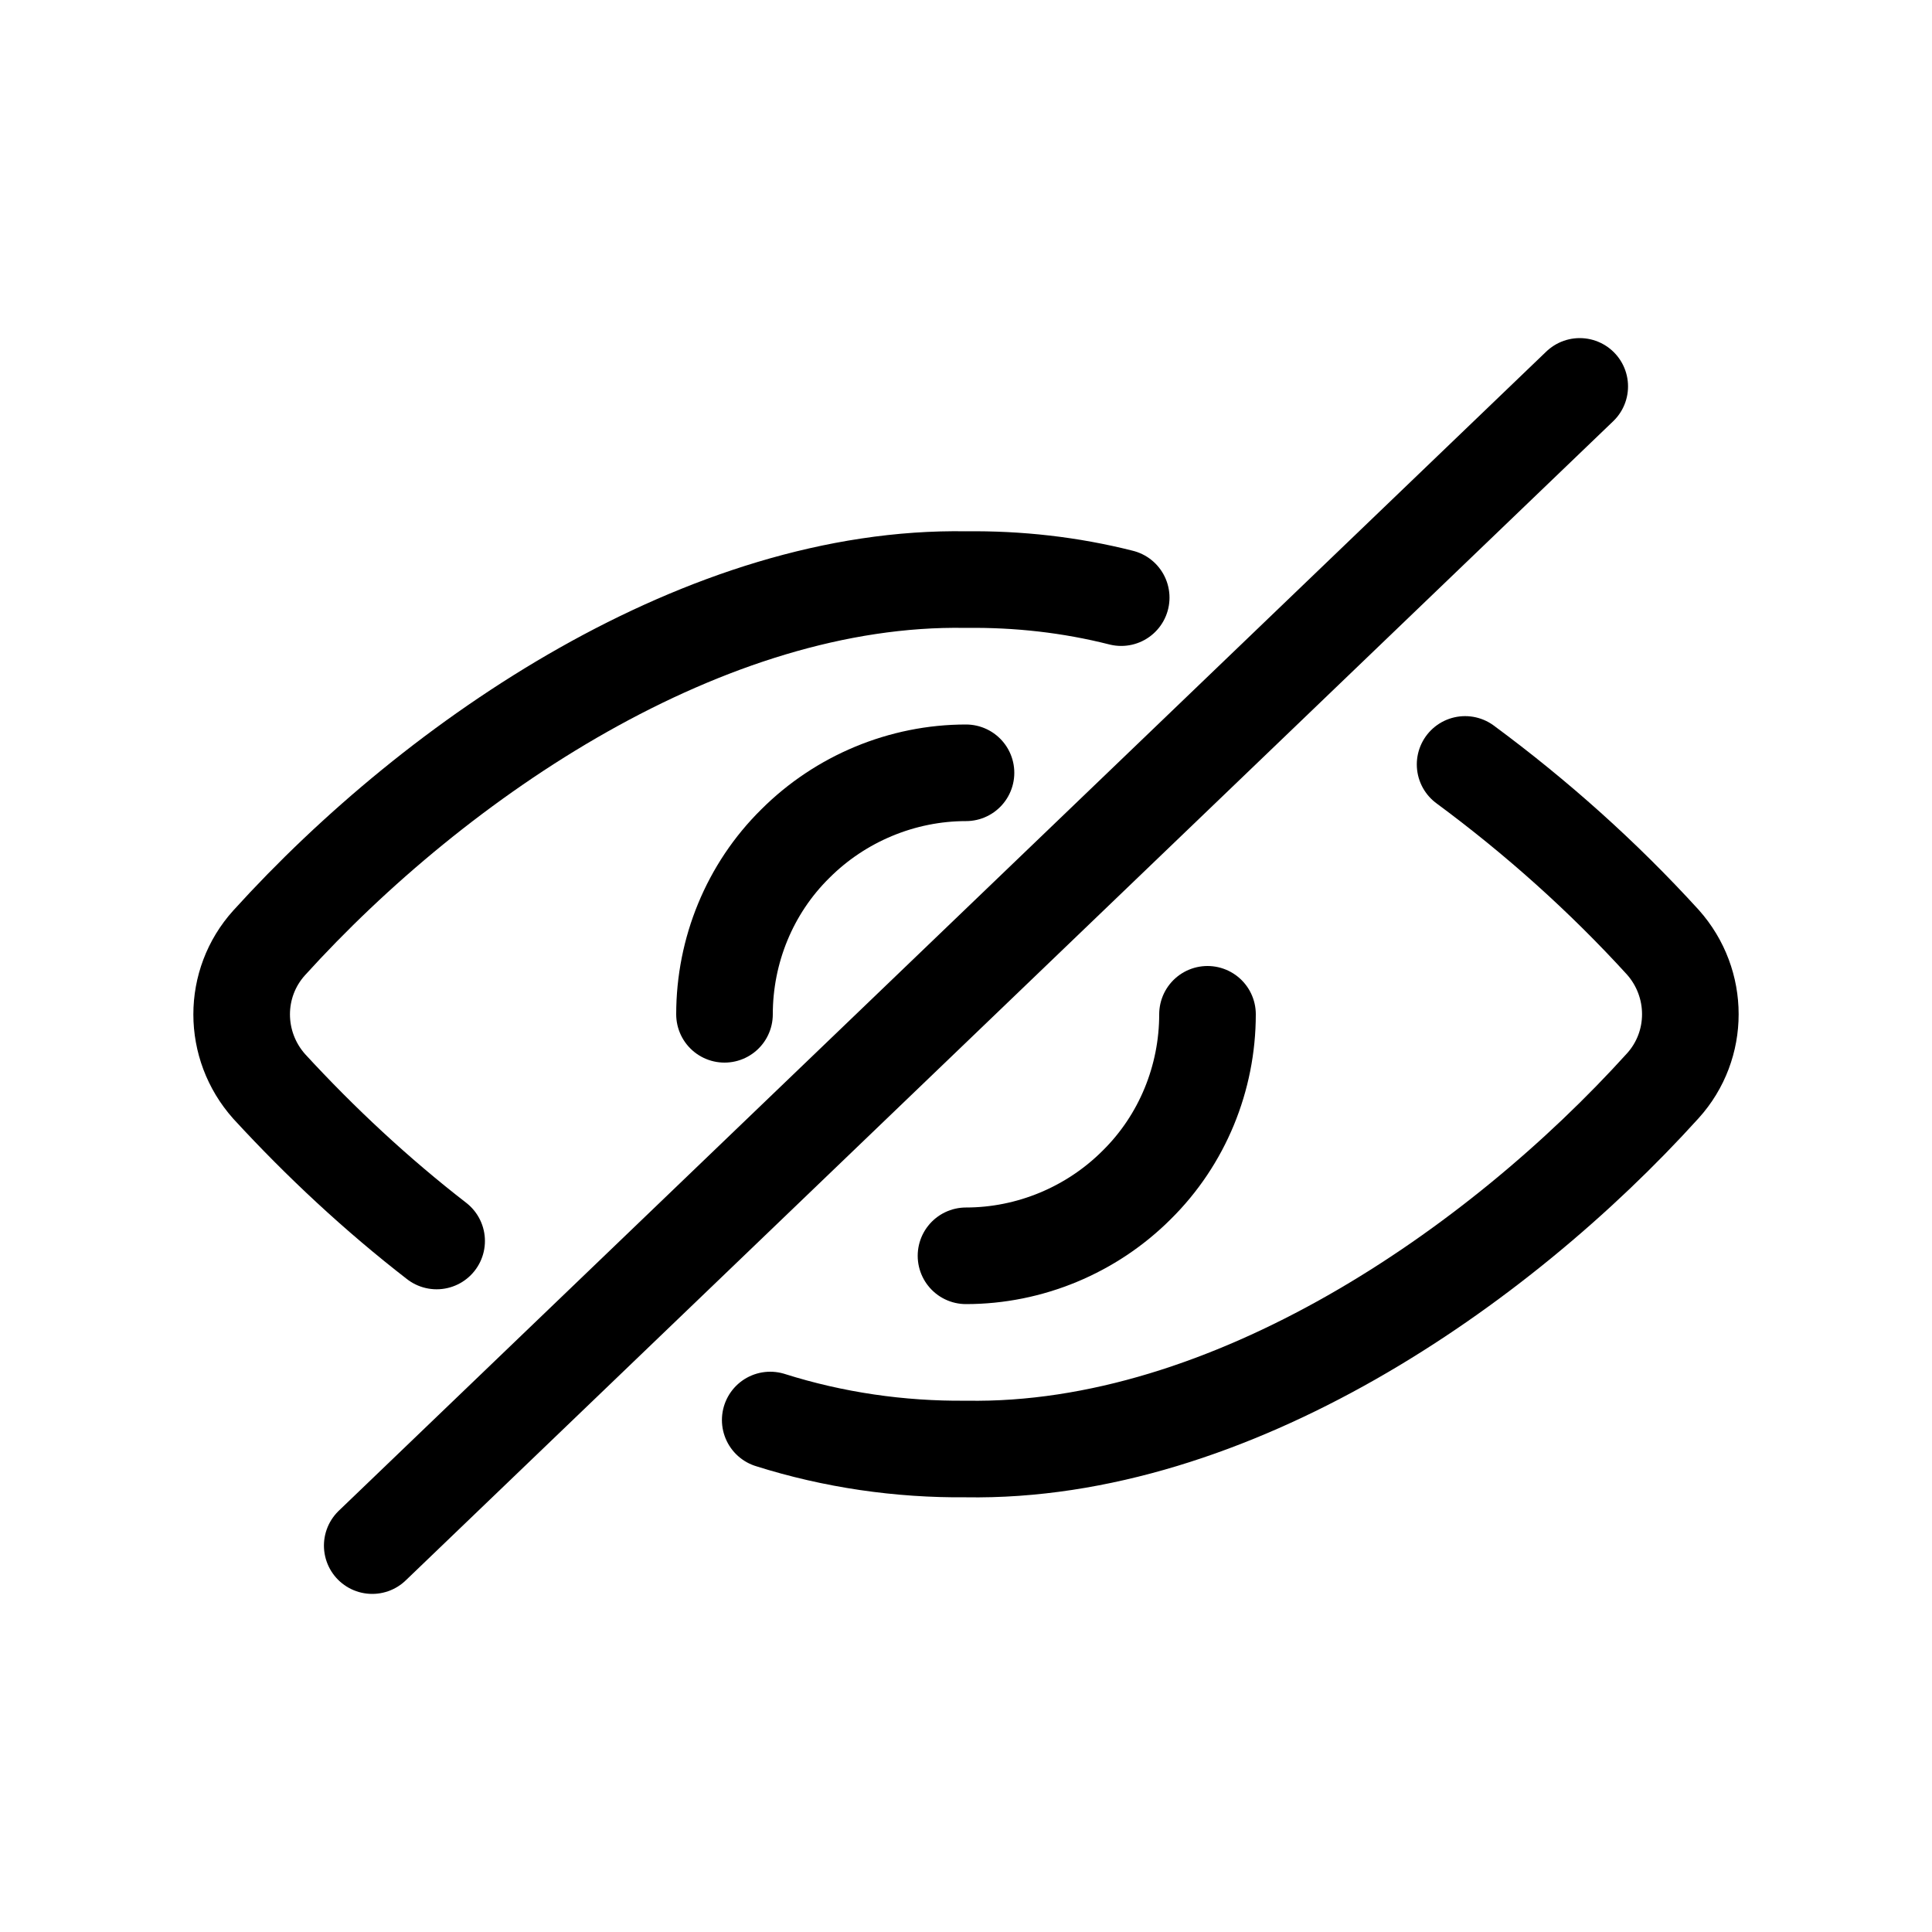
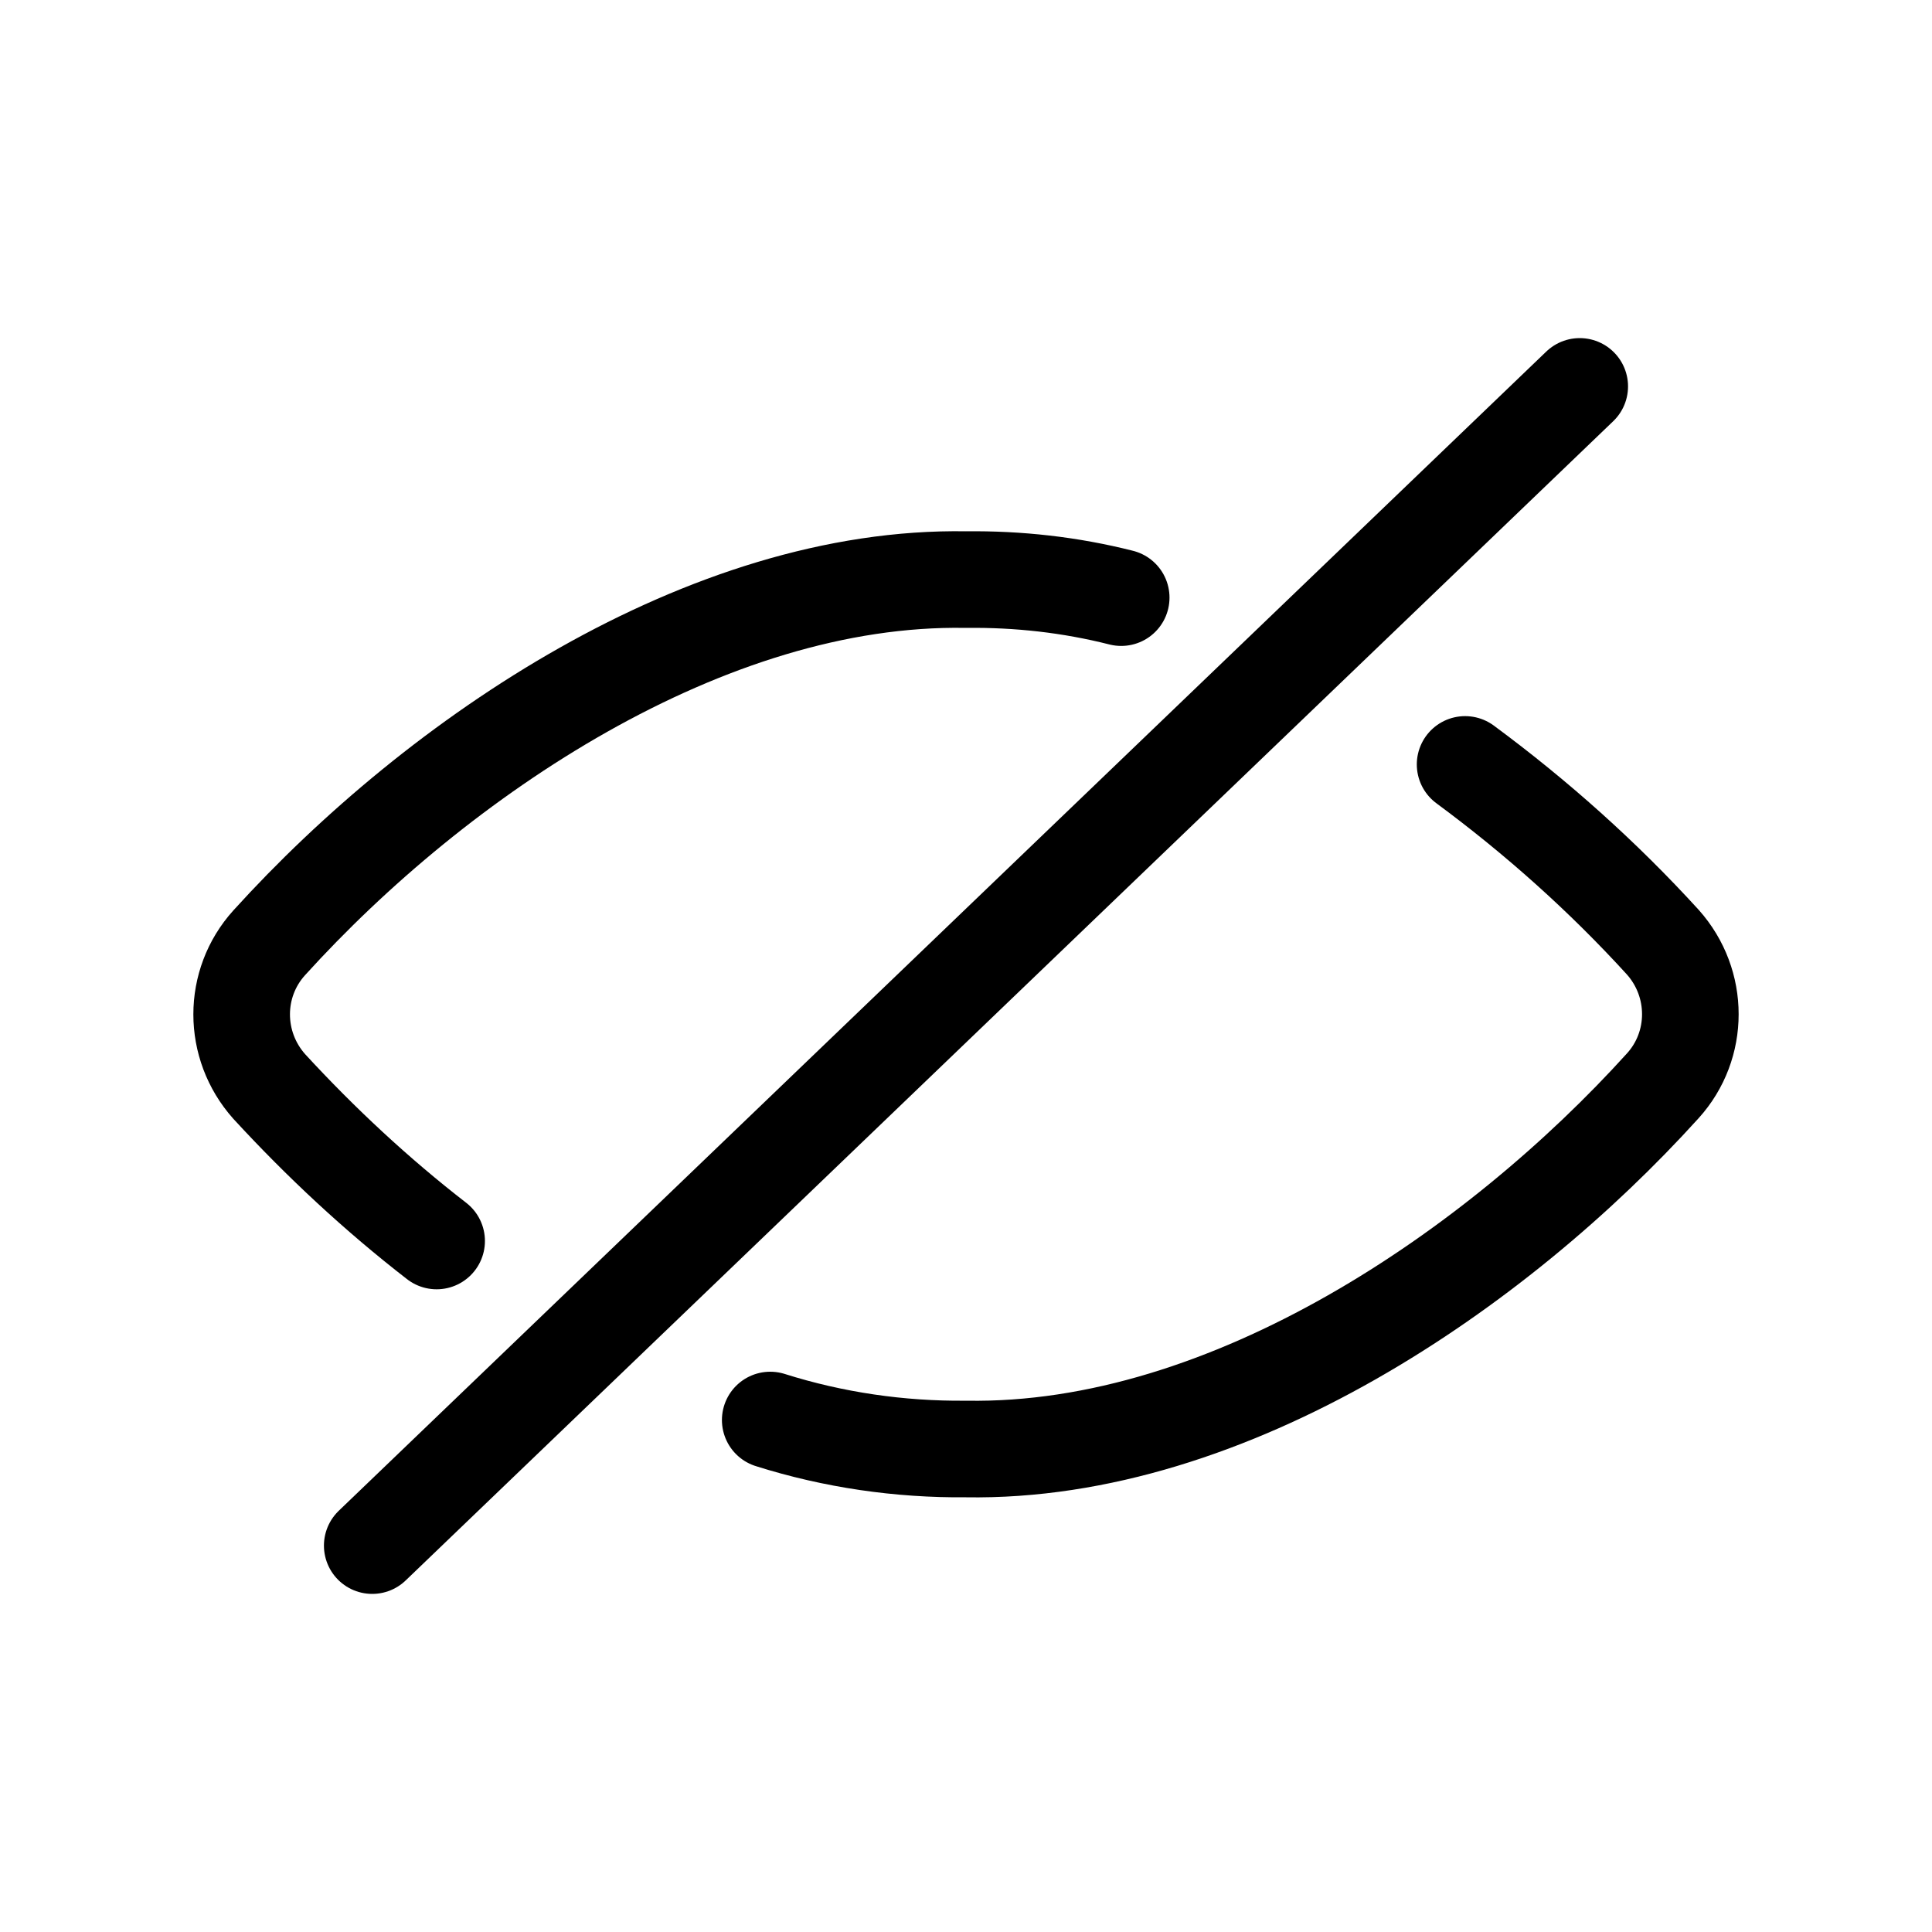
<svg xmlns="http://www.w3.org/2000/svg" id="a" data-name="Layer 1" viewBox="0 0 30 30">
  <g id="b" data-name="Interface-Essential / View / view-off">
    <g id="c" data-name="Group 334">
      <g id="d" data-name="view-off">
        <path id="e" data-name="Shape 1538" d="m5.78,24L24.53,6" style="fill: none; stroke: #000; stroke-linecap: round; stroke-linejoin: round; stroke-width: 1.5px;" />
        <path id="f" data-name="Shape 1539" d="m11.96,22.05c.98.31,2.01.46,3.04.45,4.1.07,8.26-2.81,10.82-5.64.57-.63.57-1.59,0-2.23-.93-1.02-1.96-1.94-3.07-2.76" style="fill: none; stroke: #000; stroke-linecap: round; stroke-linejoin: round; stroke-width: 1.5px;" />
        <path id="g" data-name="Shape 1540" d="m17.41,9.28c-.79-.2-1.6-.29-2.41-.28-4.03-.07-8.2,2.75-10.82,5.64-.57.63-.57,1.59,0,2.23.8.87,1.67,1.68,2.6,2.4" style="fill: none; stroke: #000; stroke-linecap: round; stroke-linejoin: round; stroke-width: 1.5px;" />
-         <path id="h" data-name="Shape 1541" d="m11.25,15.75c0-.99.39-1.95,1.1-2.65.7-.7,1.66-1.1,2.65-1.1" style="fill: none; stroke: #000; stroke-linecap: round; stroke-linejoin: round; stroke-width: 1.5px;" />
-         <path id="i" data-name="Shape 1542" d="m18.75,15.75h0c0,.99-.39,1.95-1.1,2.65-.7.7-1.66,1.1-2.65,1.1" style="fill: none; stroke: #000; stroke-linecap: round; stroke-linejoin: round; stroke-width: 1.5px;" />
      </g>
    </g>
  </g>
</svg>